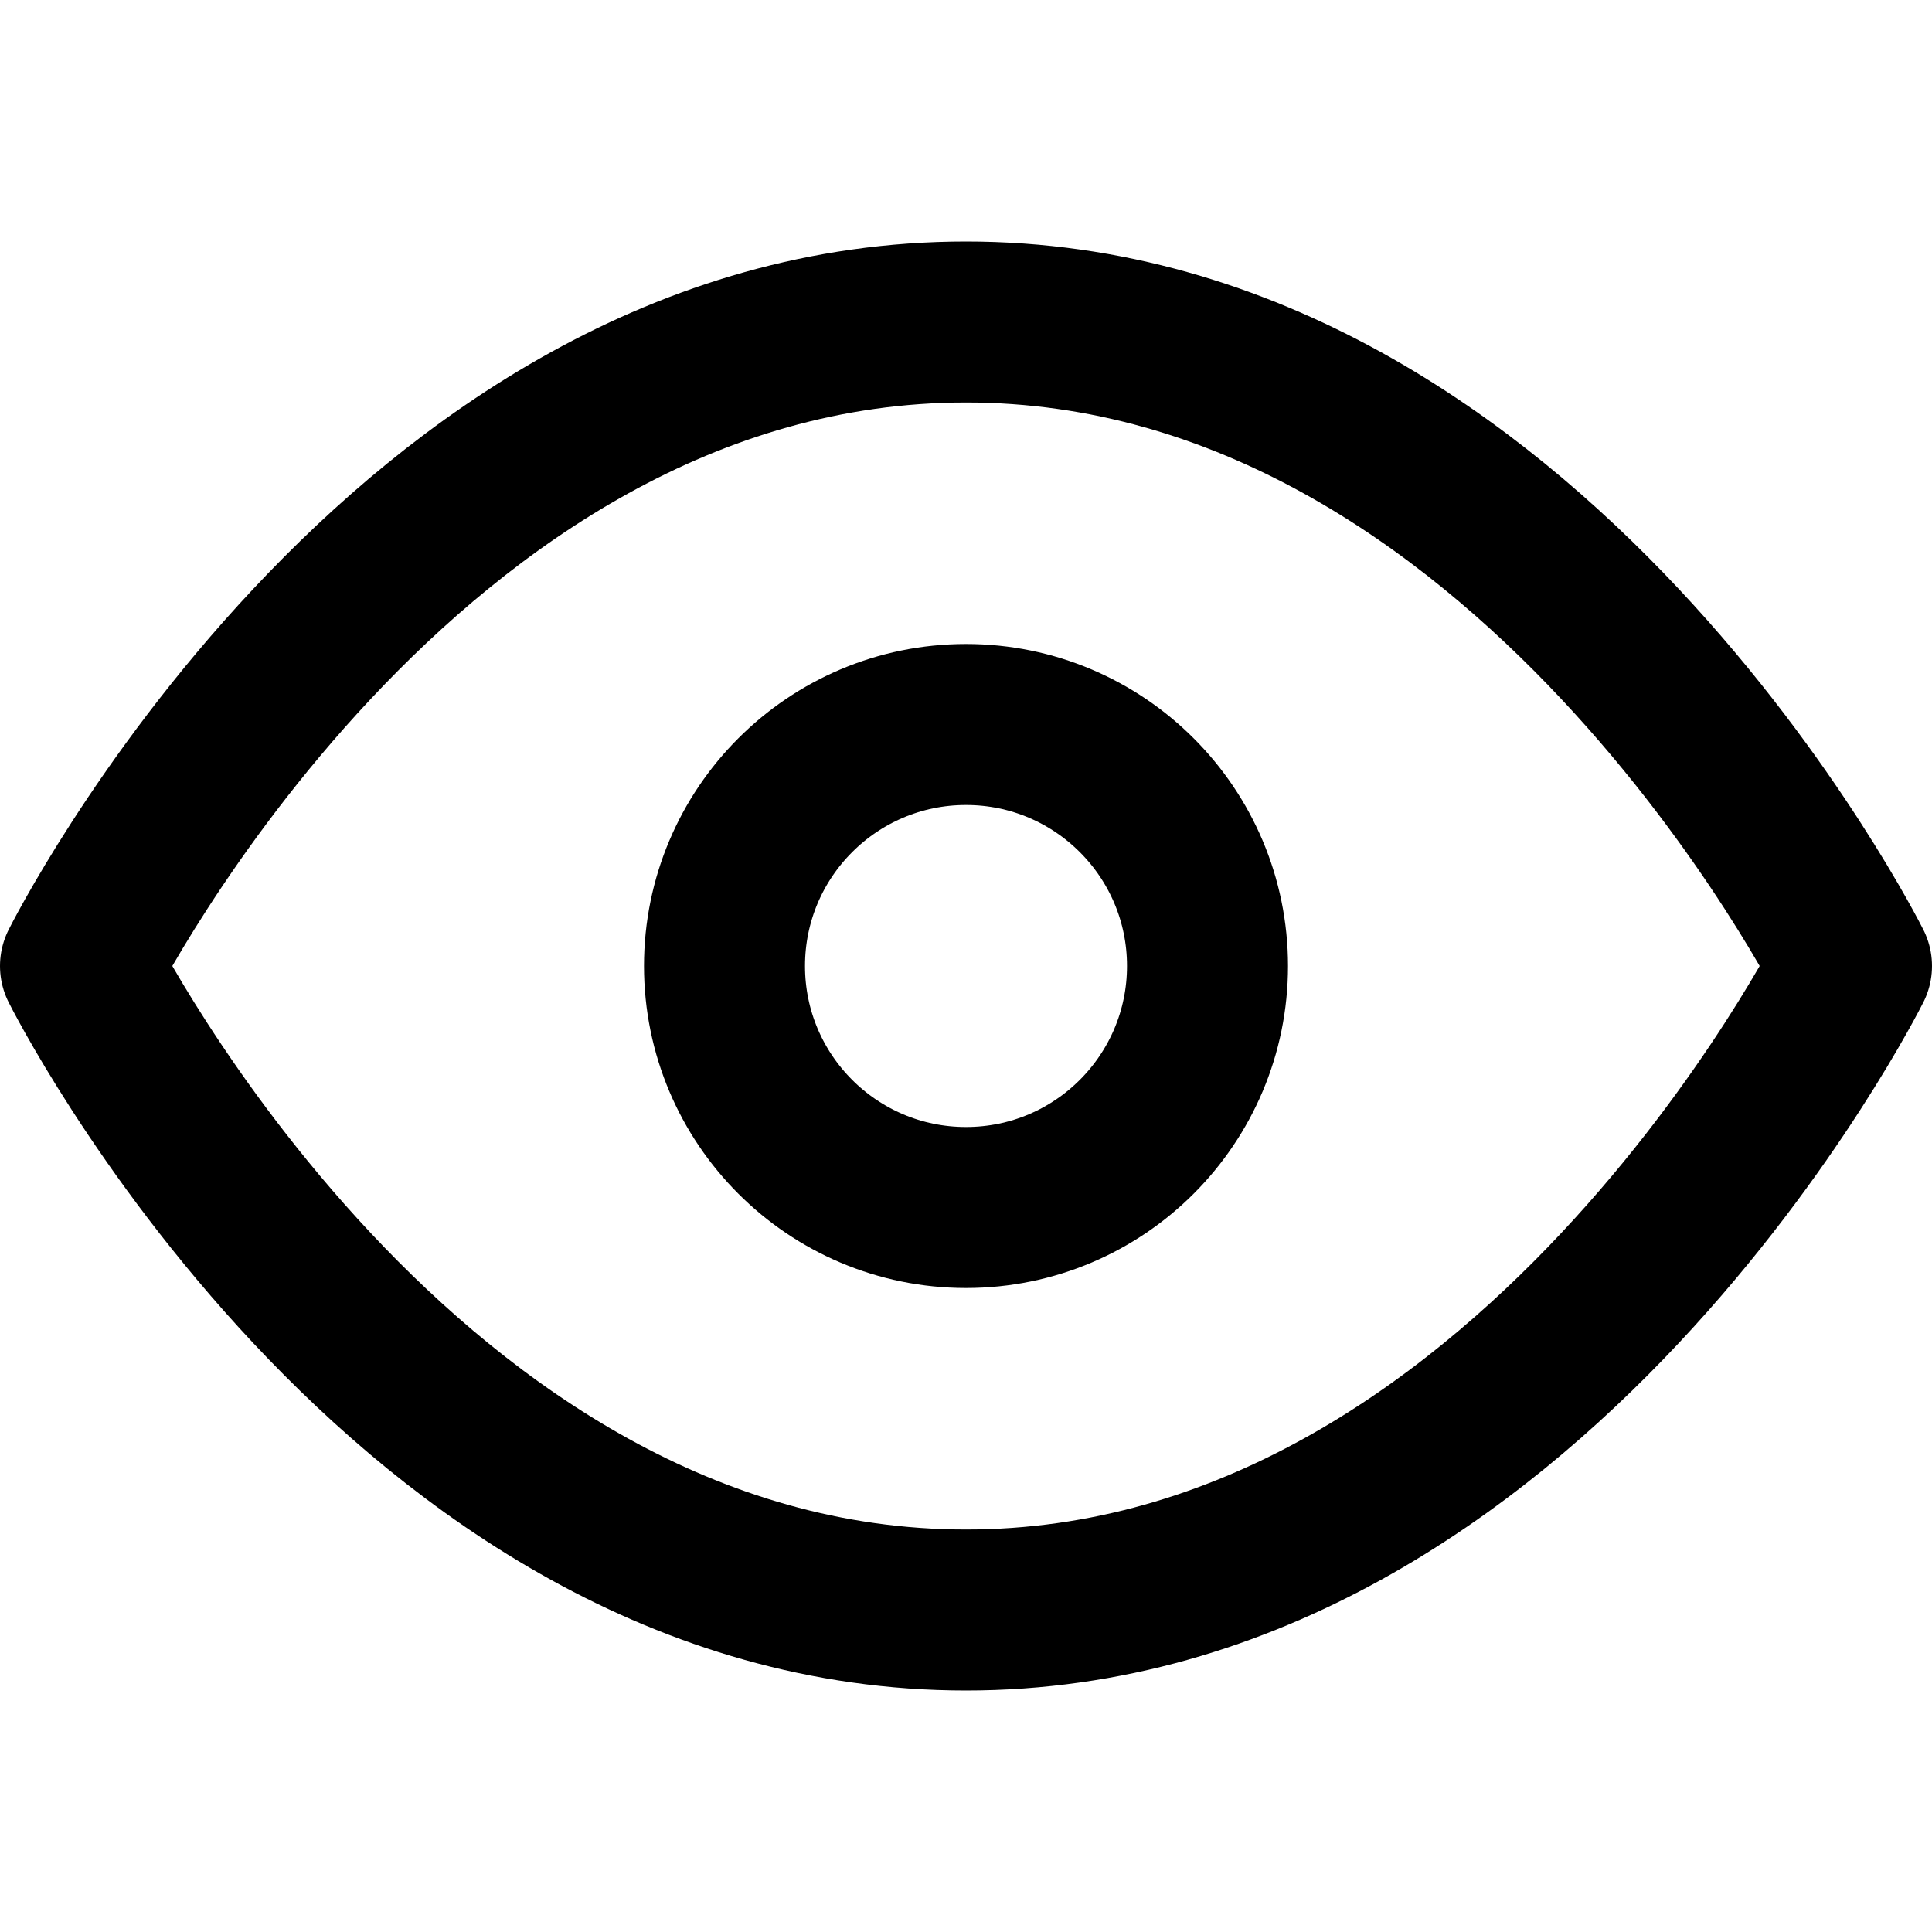
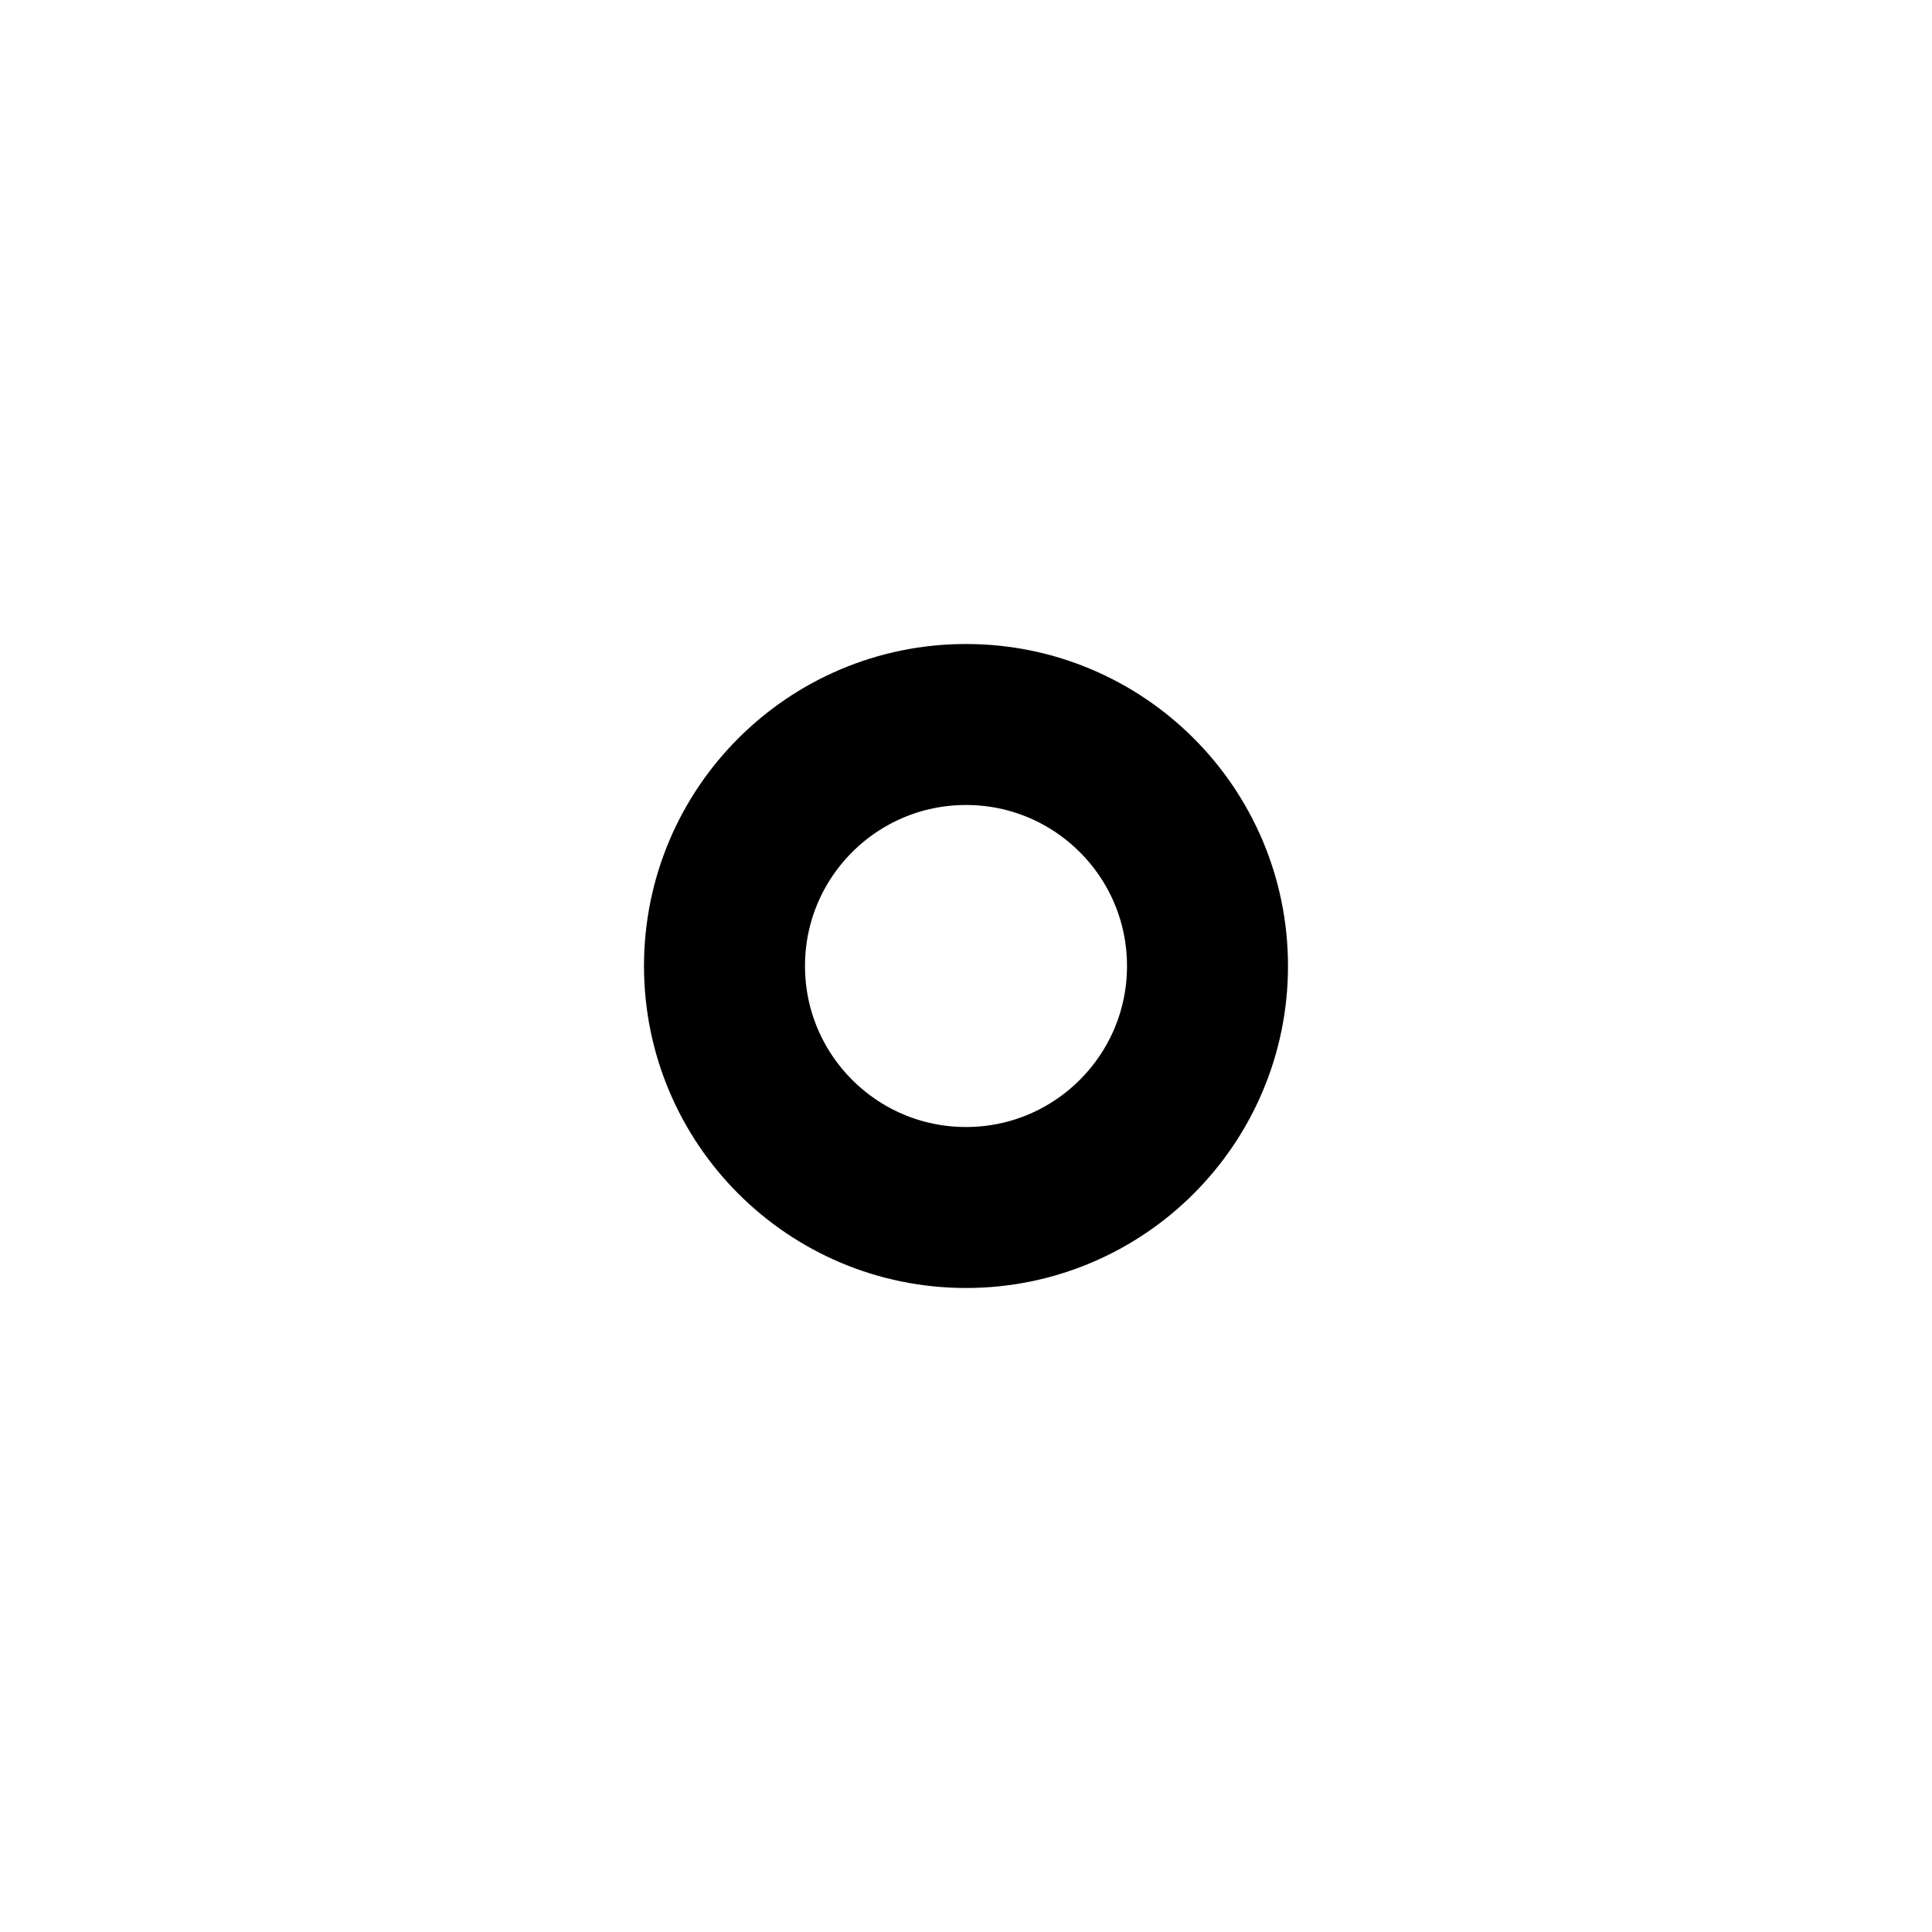
<svg xmlns="http://www.w3.org/2000/svg" width="24" height="24" viewBox="0 0 24 24" fill="none" stroke="currentColor" stroke-width="2" stroke-linecap="round" stroke-linejoin="round" class="feather feather-eye" style="       margin-top: -3px;       margin-bottom: -6px;       margin-right: 7px;   ">
-   <path d="M1 12s4-8 11-8 11 8 11 8-4 8-11 8-11-8-11-8z" />
  <circle cx="12" cy="12" r="3" />
</svg>